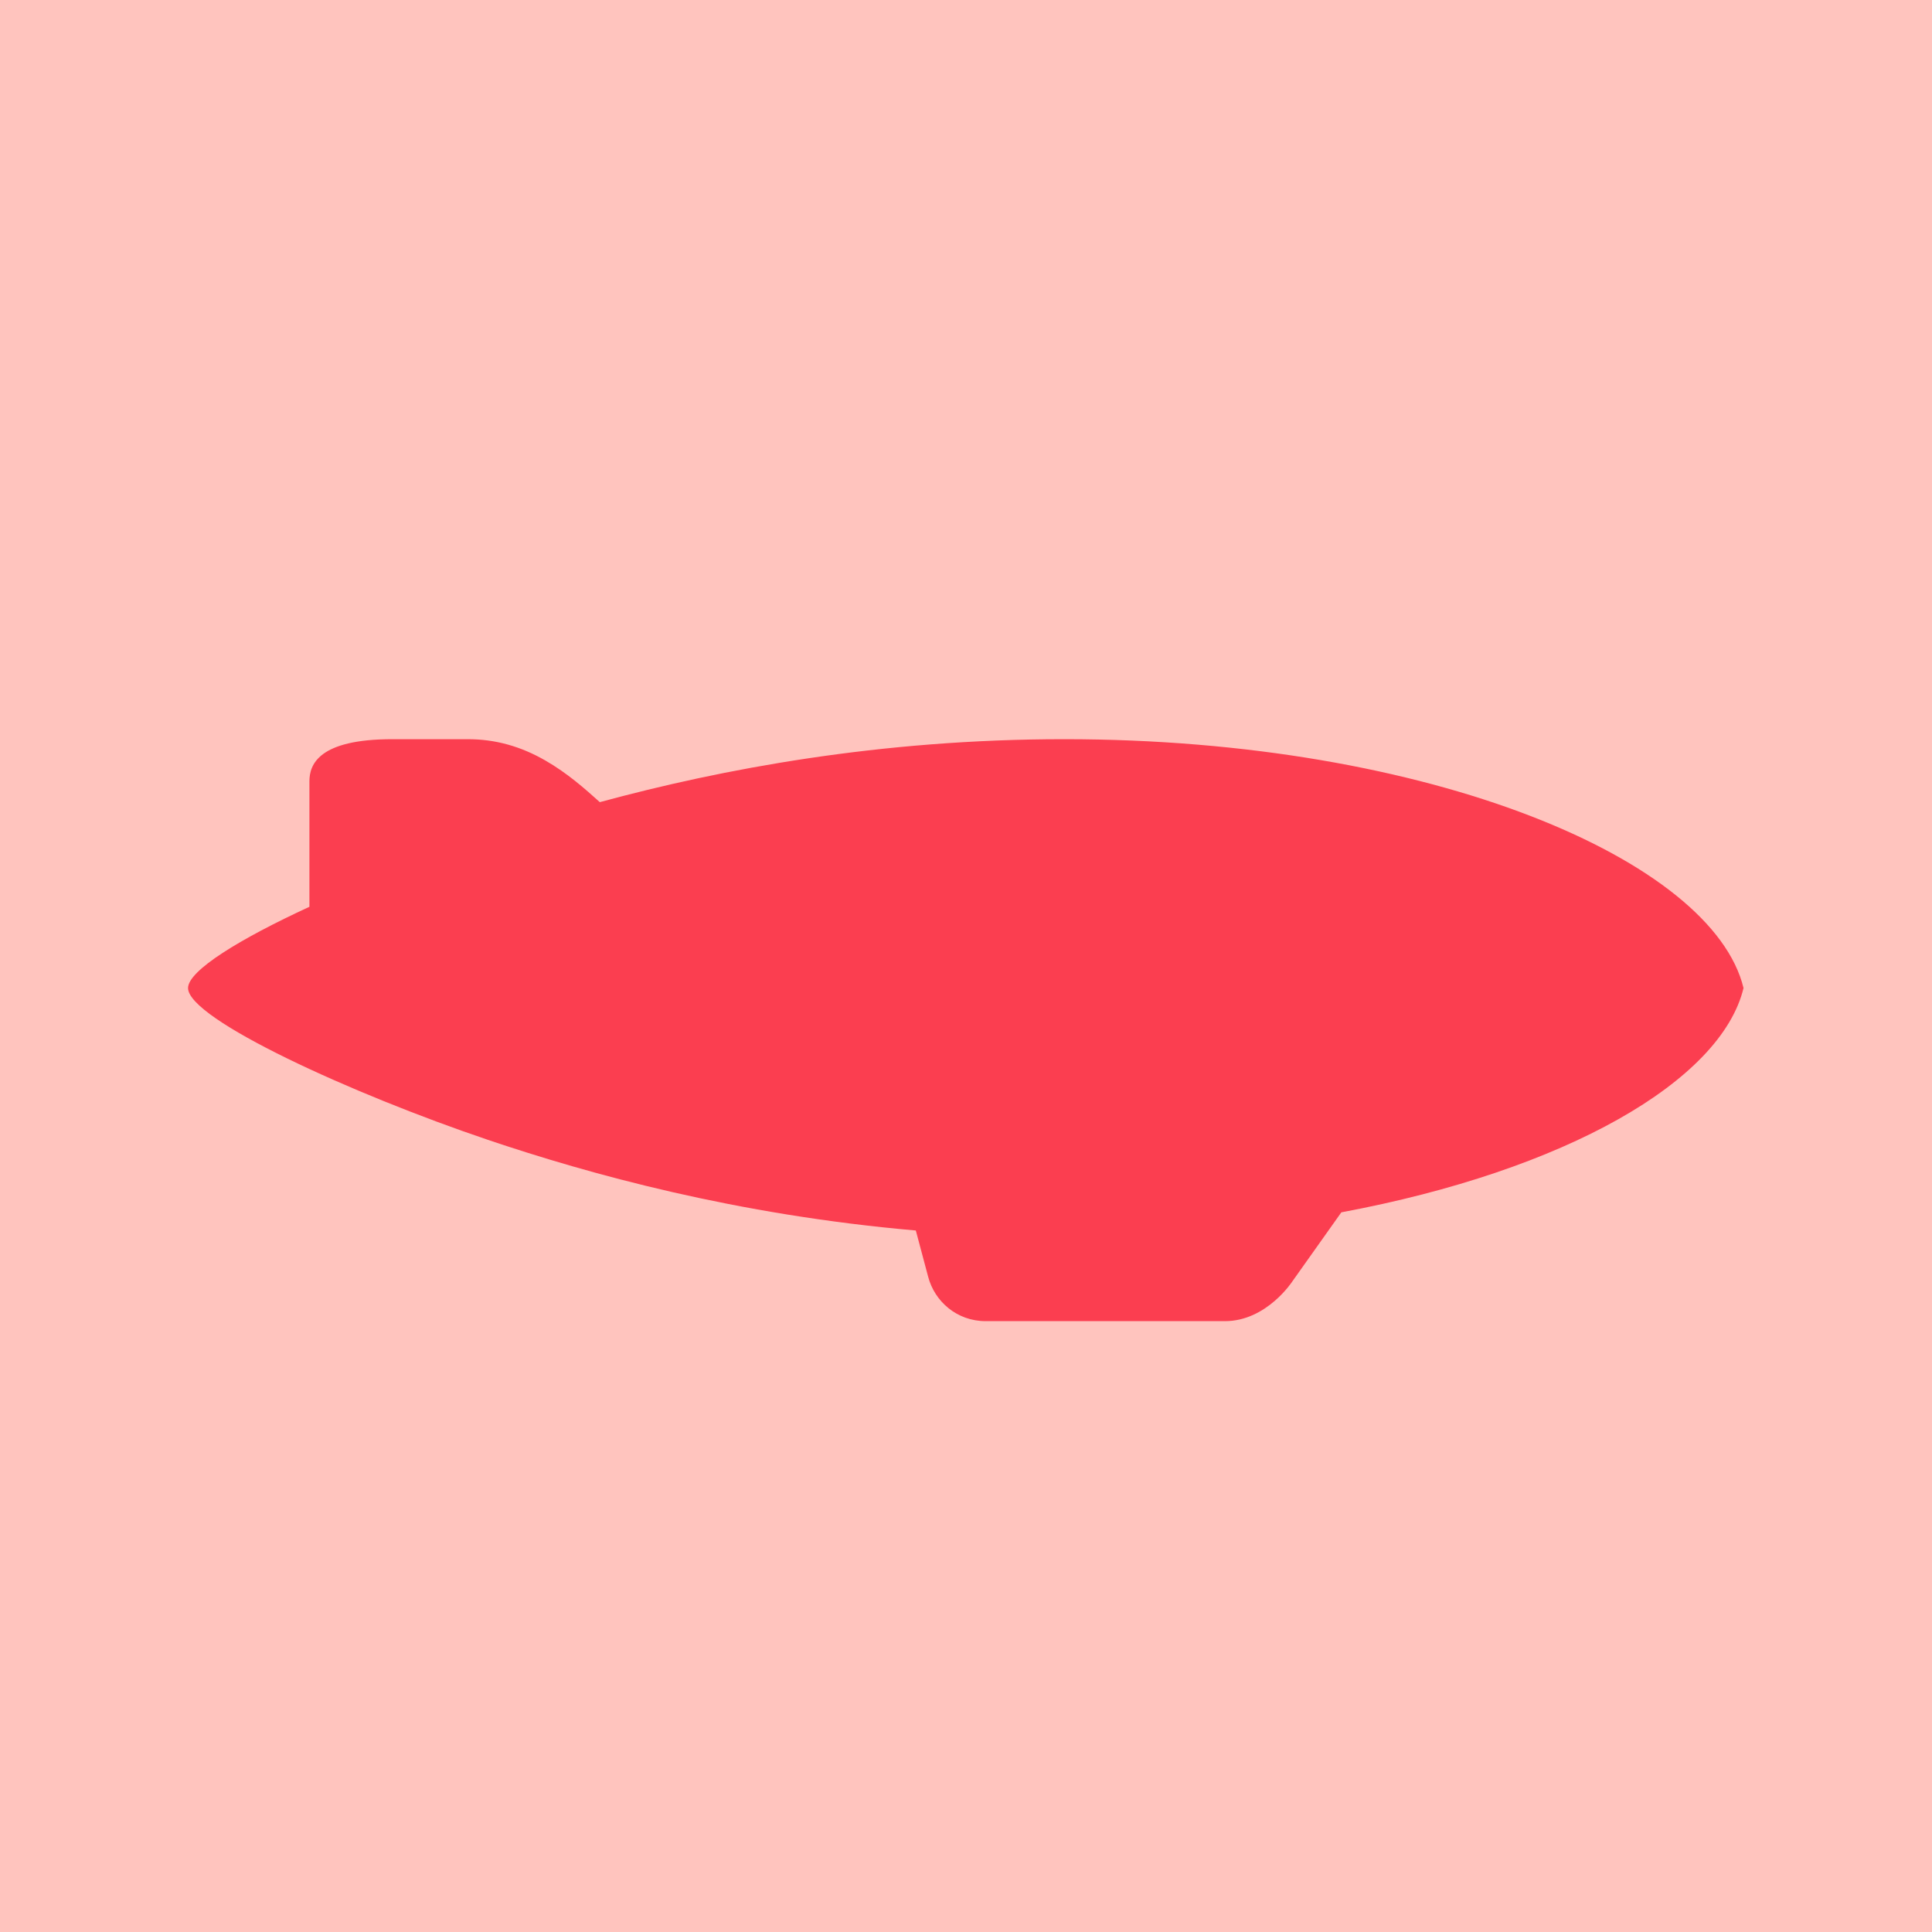
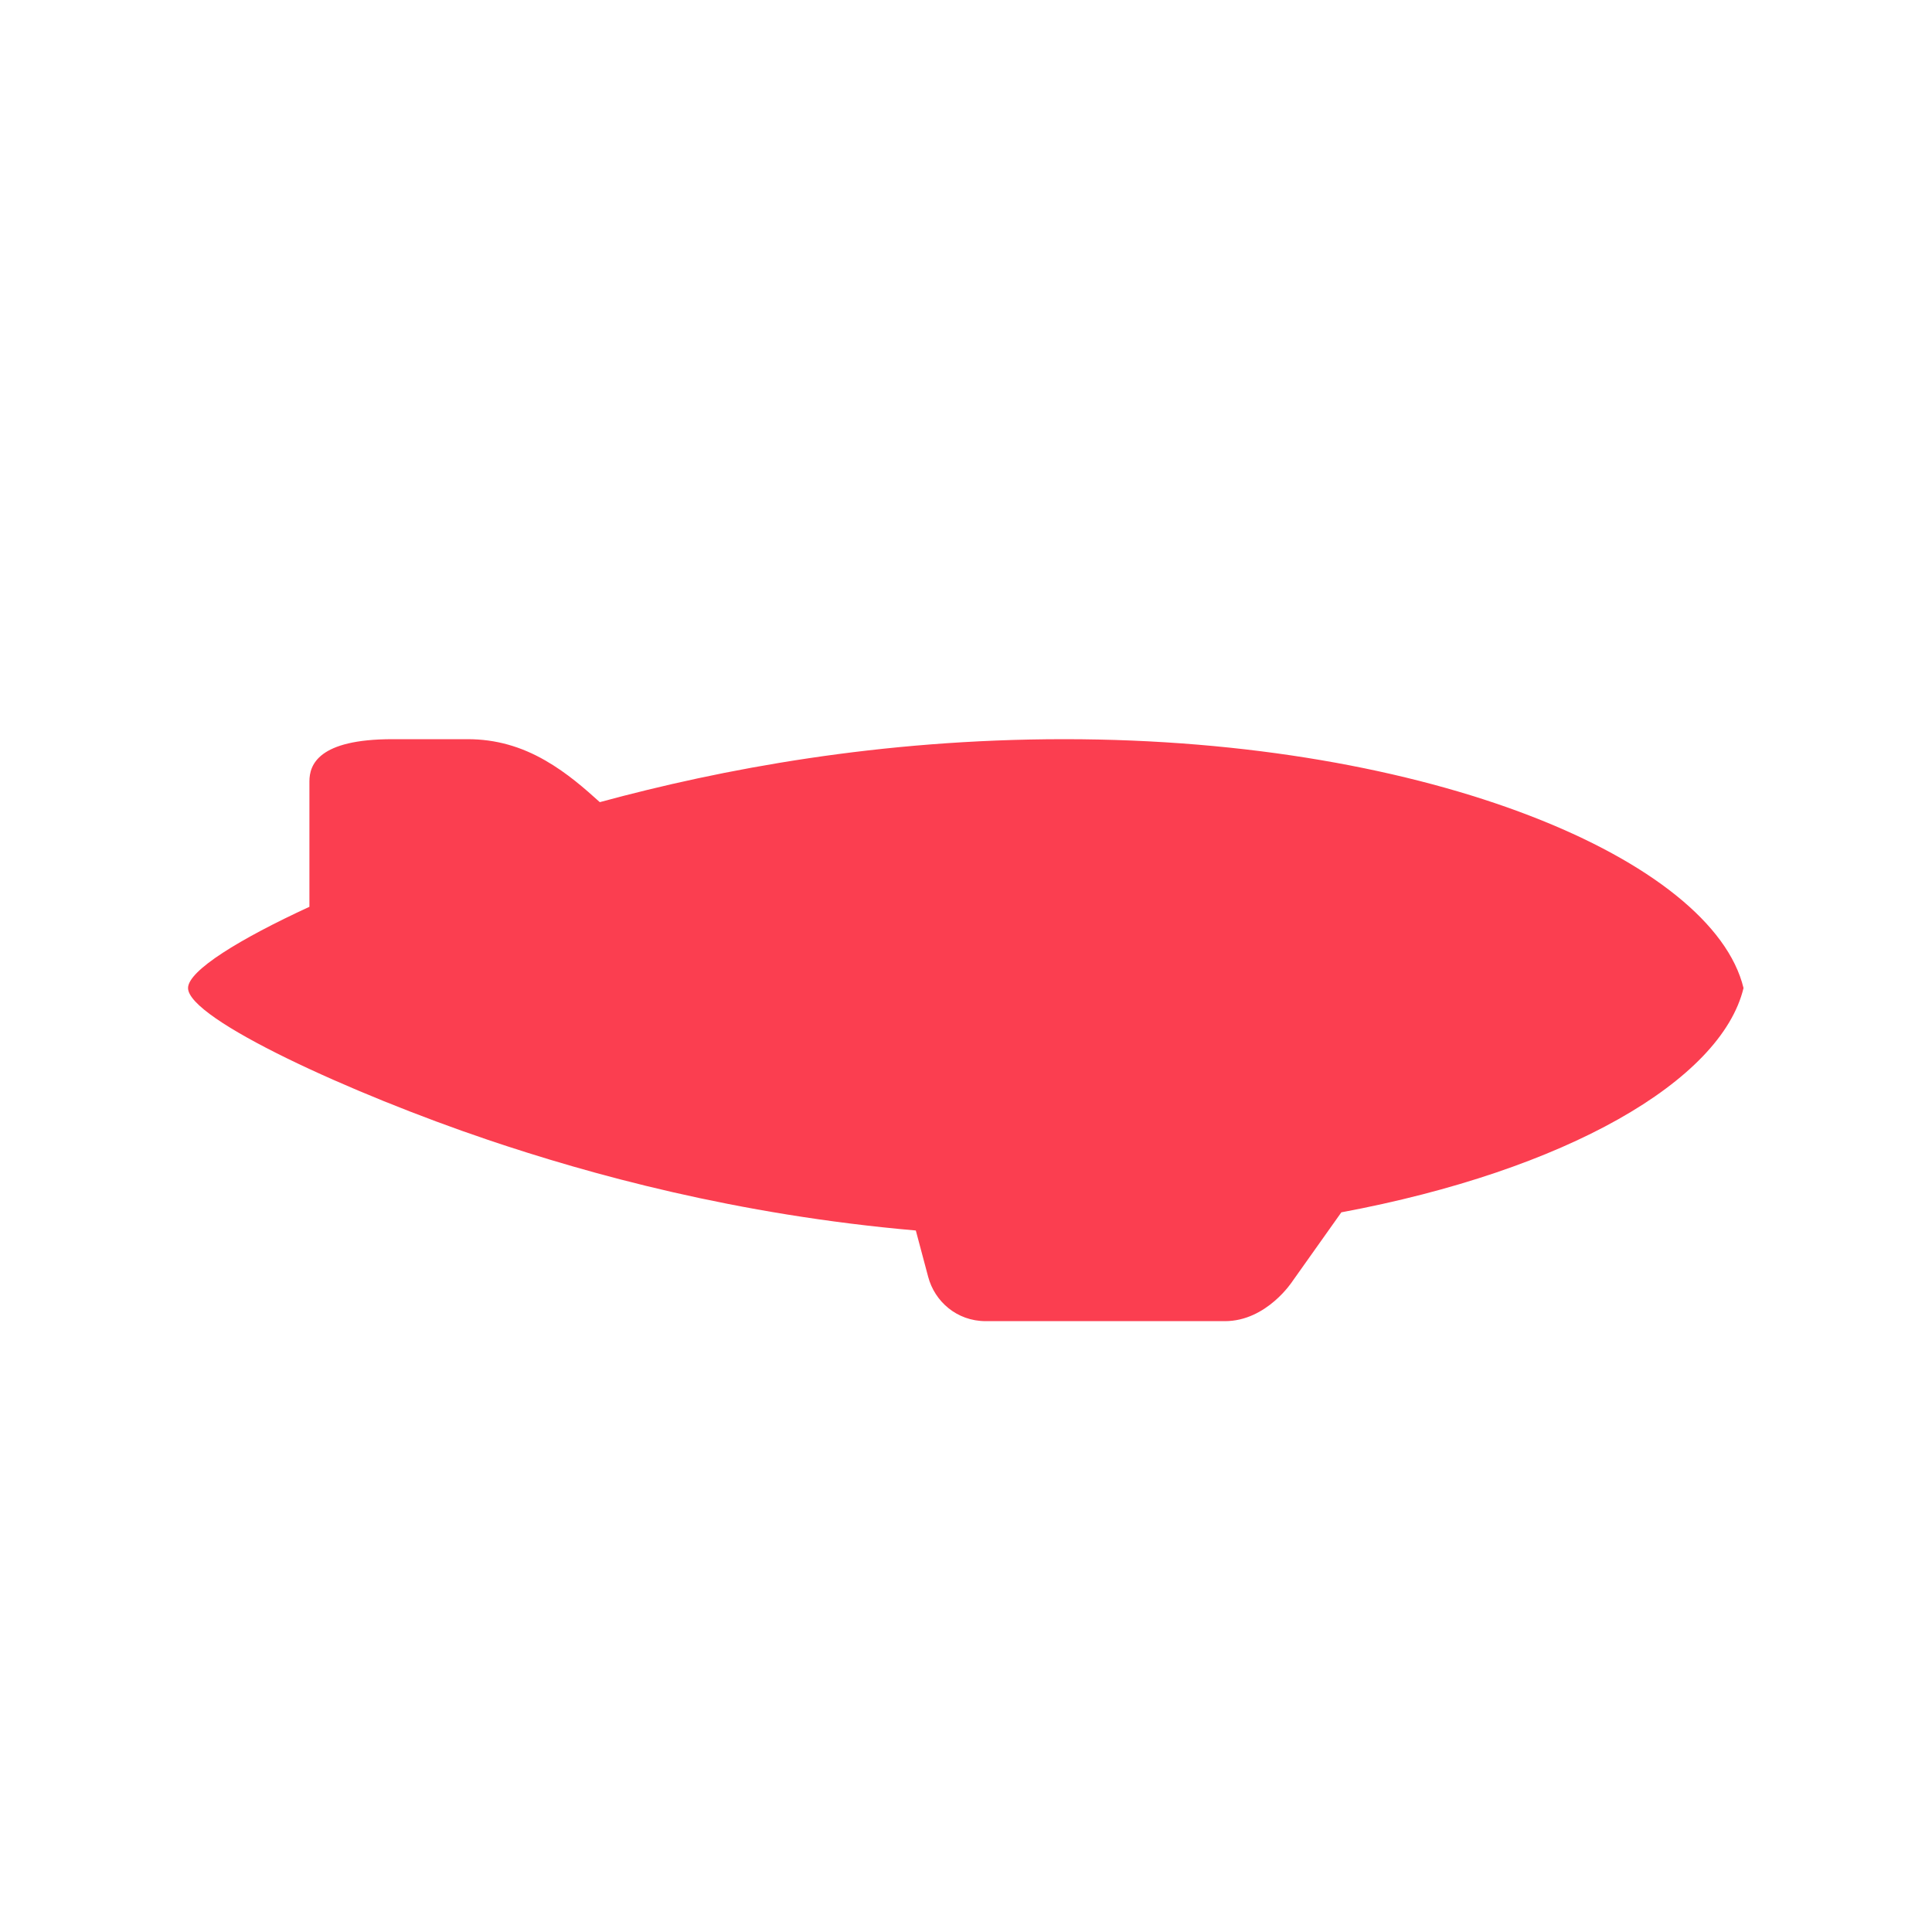
<svg xmlns="http://www.w3.org/2000/svg" version="1.1" id="COLOR_x5F_CHART" x="0px" y="0px" viewBox="0 0 283.465 283.465" enable-background="new 0 0 283.465 283.465" xml:space="preserve">
-   <rect x="0" y="0" transform="matrix(1.518324e-10 -1 1 1.518324e-10 -2.151478e-08 283.465)" fill="#FFC4BE" width="283.465" height="283.465" />
  <g>
    <path fill="#FB3E50" d="M88.004,117.692c-2.191-1.973-4.75-4.248-7.995-6.114c-3.551-2.044-7.275-3.124-11.372-3.124h-11.06   c-10.897,0-12.18,3.768-12.18,6.194v18.399c-10.207,4.707-17.807,9.36-17.807,11.918l0,0c0,4.549,24.033,15.527,43.981,22.268   c14.873,5.021,36.436,11.015,62.799,13.306l1.816,6.812c0.946,3.564,4.166,6.489,8.442,6.489h35.088   c6.169,0,9.941-5.892,9.941-5.892l7.147-10.074c32.925-6.143,55.713-19.279,59.008-32.908   c-4.526-18.722-45.825-36.512-99.654-36.512C129.108,108.453,105.869,112.837,88.004,117.692" />
  </g>
</svg>